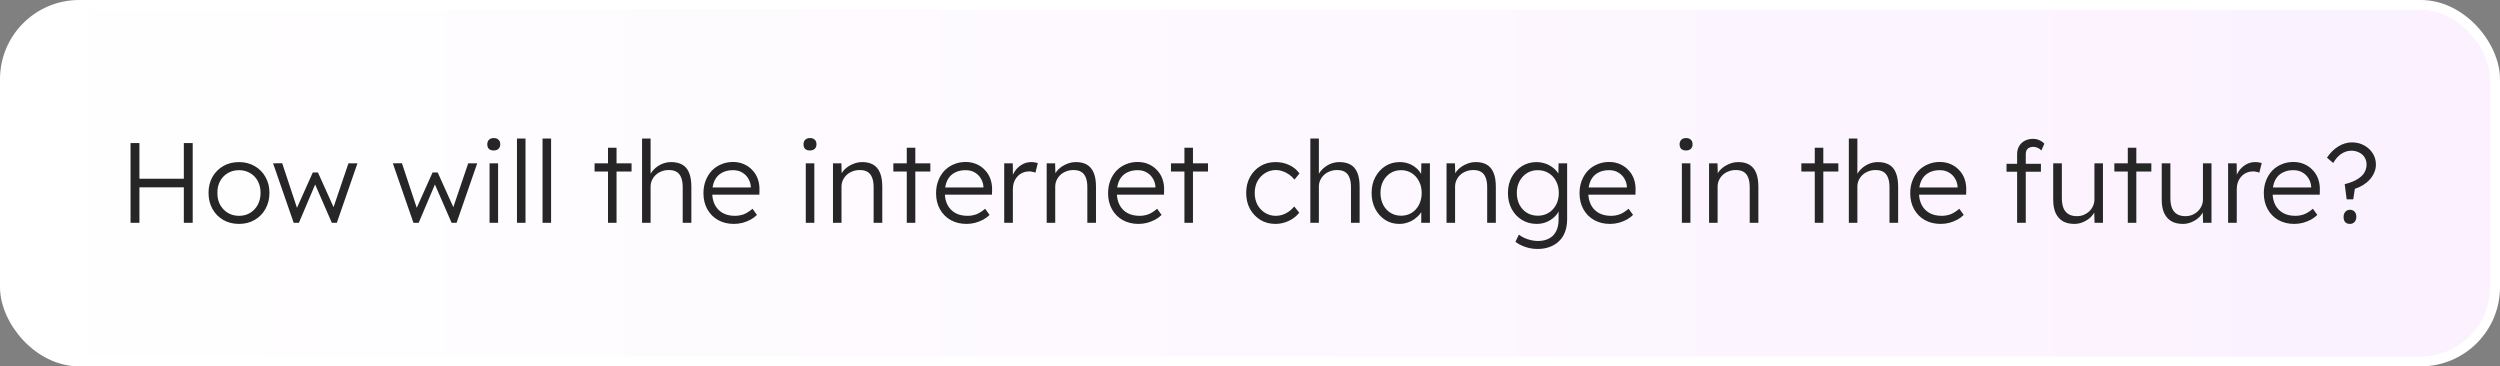
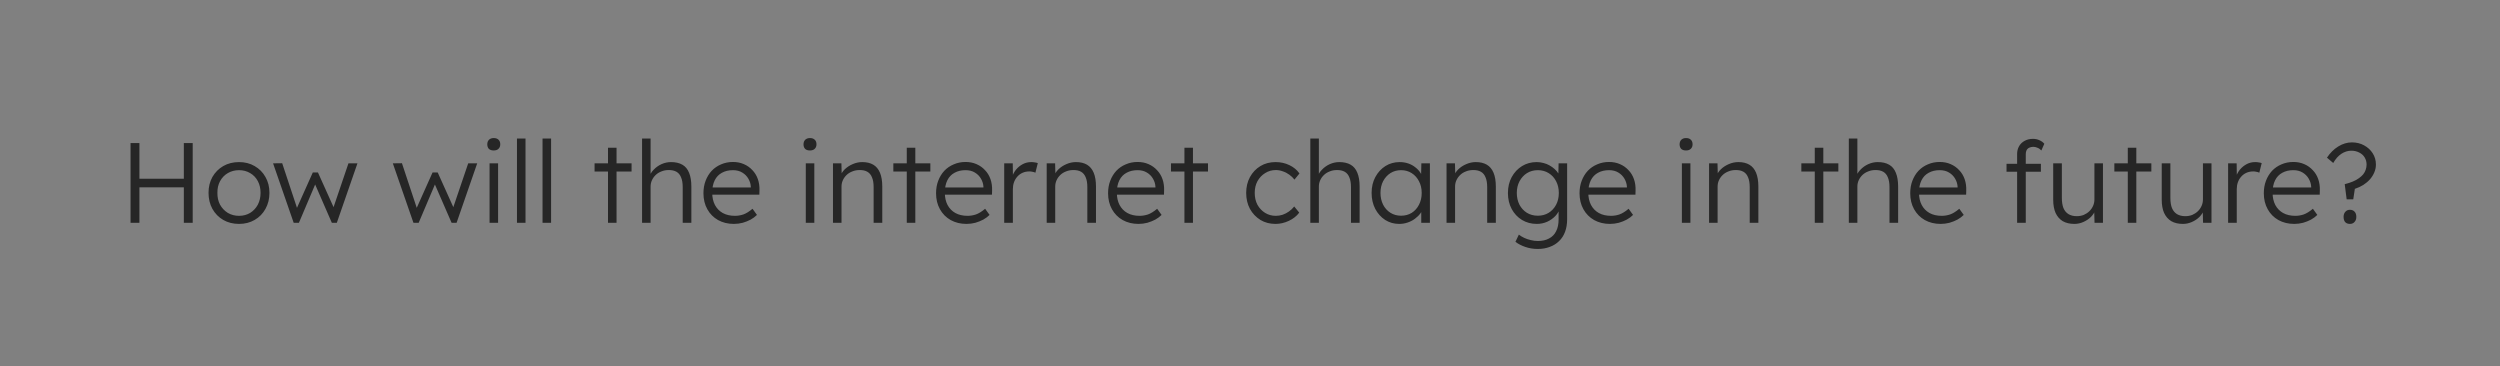
<svg xmlns="http://www.w3.org/2000/svg" width="505" height="74" viewBox="0 0 505 74" fill="none">
  <rect x="0" y="0" width="505" height="74" fill="#808080" stroke="none" />
-   <rect x="1" y="1" width="503" height="72" rx="15" fill="url(#paint0_linear_2916_98587)" stroke="white" stroke-width="2" />
  <path d="M37.133 45V28.9H38.927V45H37.133ZM26.369 45V28.9H28.163V45H26.369ZM27.243 37.847V36.099H37.892V37.847H27.243ZM48.287 45.23C47.091 45.23 46.025 44.962 45.09 44.425C44.17 43.888 43.442 43.145 42.905 42.194C42.384 41.243 42.123 40.162 42.123 38.951C42.123 37.755 42.384 36.689 42.905 35.754C43.442 34.819 44.17 34.083 45.09 33.546C46.025 33.009 47.091 32.741 48.287 32.741C49.468 32.741 50.518 33.009 51.438 33.546C52.373 34.083 53.102 34.819 53.623 35.754C54.16 36.689 54.428 37.755 54.428 38.951C54.428 40.162 54.16 41.243 53.623 42.194C53.102 43.145 52.373 43.888 51.438 44.425C50.518 44.962 49.468 45.23 48.287 45.23ZM48.287 43.597C49.13 43.597 49.882 43.398 50.541 42.999C51.2 42.585 51.714 42.033 52.082 41.343C52.45 40.638 52.634 39.84 52.634 38.951C52.634 38.062 52.45 37.272 52.082 36.582C51.714 35.892 51.2 35.355 50.541 34.972C49.882 34.573 49.13 34.374 48.287 34.374C47.444 34.374 46.685 34.573 46.01 34.972C45.351 35.355 44.829 35.9 44.446 36.605C44.078 37.295 43.902 38.077 43.917 38.951C43.902 39.84 44.078 40.638 44.446 41.343C44.829 42.033 45.351 42.585 46.01 42.999C46.685 43.398 47.444 43.597 48.287 43.597ZM59.324 45L55.161 32.994L57.001 32.971L60.244 42.746L59.669 42.7L63.188 34.834H64.223L67.765 42.7L67.075 42.746L70.387 32.994H72.204L68.041 45H67.029L63.303 36.444L63.993 36.49L60.382 45H59.324ZM83.515 45L79.352 32.994L81.192 32.971L84.435 42.746L83.86 42.7L87.379 34.834H88.414L91.956 42.7L91.266 42.746L94.578 32.994H96.395L92.232 45H91.22L87.494 36.444L88.184 36.49L84.573 45H83.515ZM98.89 45V32.994H100.615V45H98.89ZM99.741 30.395C99.312 30.395 98.982 30.288 98.752 30.073C98.537 29.843 98.43 29.536 98.43 29.153C98.43 28.77 98.545 28.463 98.775 28.233C99.005 28.003 99.327 27.888 99.741 27.888C100.155 27.888 100.477 28.003 100.707 28.233C100.937 28.448 101.052 28.754 101.052 29.153C101.052 29.521 100.937 29.82 100.707 30.05C100.477 30.28 100.155 30.395 99.741 30.395ZM104.428 45V27.98H106.153V45H104.428ZM109.594 45V27.98H111.319V45H109.594ZM122.816 45V29.843H124.541V45H122.816ZM120.102 34.65V32.994H127.577V34.65H120.102ZM129.696 45V27.98H131.421V35.616L131.076 35.961C131.244 35.332 131.559 34.78 132.019 34.305C132.479 33.814 133.015 33.431 133.629 33.155C134.257 32.879 134.894 32.741 135.538 32.741C136.458 32.741 137.224 32.917 137.838 33.27C138.451 33.623 138.903 34.167 139.195 34.903C139.501 35.639 139.655 36.574 139.655 37.709V45H137.907V37.801C137.907 37.004 137.799 36.352 137.585 35.846C137.385 35.325 137.071 34.941 136.642 34.696C136.212 34.451 135.676 34.336 135.032 34.351C134.526 34.351 134.05 34.443 133.606 34.627C133.161 34.796 132.778 35.033 132.456 35.34C132.134 35.647 131.881 35.999 131.697 36.398C131.513 36.797 131.421 37.226 131.421 37.686V45H130.57C130.462 45 130.34 45 130.202 45C130.064 45 129.895 45 129.696 45ZM148.238 45.23C147.042 45.23 145.976 44.969 145.041 44.448C144.121 43.927 143.4 43.198 142.879 42.263C142.357 41.328 142.097 40.254 142.097 39.043C142.097 38.108 142.242 37.264 142.534 36.513C142.825 35.746 143.231 35.079 143.753 34.512C144.289 33.945 144.926 33.508 145.662 33.201C146.398 32.879 147.195 32.718 148.054 32.718C148.866 32.718 149.602 32.864 150.262 33.155C150.936 33.446 151.511 33.853 151.987 34.374C152.477 34.88 152.845 35.486 153.091 36.191C153.336 36.896 153.443 37.671 153.413 38.514L153.39 39.319H143.385L143.132 37.87H152.079L151.665 38.261V37.709C151.634 37.157 151.473 36.628 151.182 36.122C150.89 35.601 150.476 35.179 149.94 34.857C149.418 34.535 148.79 34.374 148.054 34.374C147.195 34.374 146.451 34.55 145.823 34.903C145.194 35.24 144.711 35.746 144.374 36.421C144.036 37.096 143.868 37.931 143.868 38.928C143.868 39.879 144.052 40.707 144.42 41.412C144.788 42.102 145.309 42.639 145.984 43.022C146.674 43.405 147.502 43.597 148.468 43.597C149.035 43.597 149.595 43.505 150.147 43.321C150.714 43.122 151.335 42.738 152.01 42.171L152.907 43.413C152.554 43.766 152.132 44.08 151.642 44.356C151.151 44.617 150.614 44.831 150.032 45C149.449 45.153 148.851 45.23 148.238 45.23ZM162.769 45V32.994H164.494V45H162.769ZM163.62 30.395C163.191 30.395 162.861 30.288 162.631 30.073C162.416 29.843 162.309 29.536 162.309 29.153C162.309 28.77 162.424 28.463 162.654 28.233C162.884 28.003 163.206 27.888 163.62 27.888C164.034 27.888 164.356 28.003 164.586 28.233C164.816 28.448 164.931 28.754 164.931 29.153C164.931 29.521 164.816 29.82 164.586 30.05C164.356 30.28 164.034 30.395 163.62 30.395ZM168.261 45V32.994H169.963L170.032 35.501L169.756 35.616C169.909 35.095 170.208 34.619 170.653 34.19C171.098 33.761 171.627 33.416 172.24 33.155C172.869 32.879 173.513 32.741 174.172 32.741C175.061 32.741 175.805 32.917 176.403 33.27C177.001 33.623 177.453 34.167 177.76 34.903C178.067 35.639 178.22 36.574 178.22 37.709V45H176.472V37.801C176.472 37.004 176.365 36.352 176.15 35.846C175.951 35.325 175.636 34.941 175.207 34.696C174.778 34.451 174.249 34.336 173.62 34.351C173.099 34.351 172.616 34.443 172.171 34.627C171.726 34.796 171.343 35.033 171.021 35.34C170.699 35.647 170.446 35.999 170.262 36.398C170.078 36.797 169.986 37.226 169.986 37.686V45H169.135C169.028 45 168.905 45 168.767 45C168.629 45 168.46 45 168.261 45ZM183.169 45V29.843H184.894V45H183.169ZM180.455 34.65V32.994H187.93V34.65H180.455ZM195.226 45.23C194.03 45.23 192.964 44.969 192.029 44.448C191.109 43.927 190.388 43.198 189.867 42.263C189.346 41.328 189.085 40.254 189.085 39.043C189.085 38.108 189.231 37.264 189.522 36.513C189.813 35.746 190.22 35.079 190.741 34.512C191.278 33.945 191.914 33.508 192.65 33.201C193.386 32.879 194.183 32.718 195.042 32.718C195.855 32.718 196.591 32.864 197.25 33.155C197.925 33.446 198.5 33.853 198.975 34.374C199.466 34.88 199.834 35.486 200.079 36.191C200.324 36.896 200.432 37.671 200.401 38.514L200.378 39.319H190.373L190.12 37.87H199.067L198.653 38.261V37.709C198.622 37.157 198.461 36.628 198.17 36.122C197.879 35.601 197.465 35.179 196.928 34.857C196.407 34.535 195.778 34.374 195.042 34.374C194.183 34.374 193.44 34.55 192.811 34.903C192.182 35.24 191.699 35.746 191.362 36.421C191.025 37.096 190.856 37.931 190.856 38.928C190.856 39.879 191.04 40.707 191.408 41.412C191.776 42.102 192.297 42.639 192.972 43.022C193.662 43.405 194.49 43.597 195.456 43.597C196.023 43.597 196.583 43.505 197.135 43.321C197.702 43.122 198.323 42.738 198.998 42.171L199.895 43.413C199.542 43.766 199.121 44.08 198.63 44.356C198.139 44.617 197.603 44.831 197.02 45C196.437 45.153 195.839 45.23 195.226 45.23ZM202.851 45V32.994H204.576L204.622 36.191L204.438 35.754C204.607 35.217 204.875 34.719 205.243 34.259C205.626 33.799 206.079 33.431 206.6 33.155C207.121 32.879 207.696 32.741 208.325 32.741C208.586 32.741 208.831 32.764 209.061 32.81C209.291 32.841 209.483 32.887 209.636 32.948L209.153 34.88C208.954 34.788 208.747 34.727 208.532 34.696C208.333 34.65 208.141 34.627 207.957 34.627C207.436 34.627 206.968 34.719 206.554 34.903C206.14 35.087 205.787 35.348 205.496 35.685C205.205 36.007 204.982 36.383 204.829 36.812C204.676 37.241 204.599 37.701 204.599 38.192V45H202.851ZM211.431 45V32.994H213.133L213.202 35.501L212.926 35.616C213.079 35.095 213.378 34.619 213.823 34.19C214.268 33.761 214.797 33.416 215.41 33.155C216.039 32.879 216.683 32.741 217.342 32.741C218.231 32.741 218.975 32.917 219.573 33.27C220.171 33.623 220.623 34.167 220.93 34.903C221.237 35.639 221.39 36.574 221.39 37.709V45H219.642V37.801C219.642 37.004 219.535 36.352 219.32 35.846C219.121 35.325 218.806 34.941 218.377 34.696C217.948 34.451 217.419 34.336 216.79 34.351C216.269 34.351 215.786 34.443 215.341 34.627C214.896 34.796 214.513 35.033 214.191 35.34C213.869 35.647 213.616 35.999 213.432 36.398C213.248 36.797 213.156 37.226 213.156 37.686V45H212.305C212.198 45 212.075 45 211.937 45C211.799 45 211.63 45 211.431 45ZM229.973 45.23C228.777 45.23 227.711 44.969 226.776 44.448C225.856 43.927 225.135 43.198 224.614 42.263C224.093 41.328 223.832 40.254 223.832 39.043C223.832 38.108 223.978 37.264 224.269 36.513C224.56 35.746 224.967 35.079 225.488 34.512C226.025 33.945 226.661 33.508 227.397 33.201C228.133 32.879 228.93 32.718 229.789 32.718C230.602 32.718 231.338 32.864 231.997 33.155C232.672 33.446 233.247 33.853 233.722 34.374C234.213 34.88 234.581 35.486 234.826 36.191C235.071 36.896 235.179 37.671 235.148 38.514L235.125 39.319H225.12L224.867 37.87H233.814L233.4 38.261V37.709C233.369 37.157 233.208 36.628 232.917 36.122C232.626 35.601 232.212 35.179 231.675 34.857C231.154 34.535 230.525 34.374 229.789 34.374C228.93 34.374 228.187 34.55 227.558 34.903C226.929 35.24 226.446 35.746 226.109 36.421C225.772 37.096 225.603 37.931 225.603 38.928C225.603 39.879 225.787 40.707 226.155 41.412C226.523 42.102 227.044 42.639 227.719 43.022C228.409 43.405 229.237 43.597 230.203 43.597C230.77 43.597 231.33 43.505 231.882 43.321C232.449 43.122 233.07 42.738 233.745 42.171L234.642 43.413C234.289 43.766 233.868 44.08 233.377 44.356C232.886 44.617 232.35 44.831 231.767 45C231.184 45.153 230.586 45.23 229.973 45.23ZM239.254 45V29.843H240.979V45H239.254ZM236.54 34.65V32.994H244.015V34.65H236.54ZM257.639 45.23C256.505 45.23 255.493 44.962 254.603 44.425C253.714 43.873 253.009 43.129 252.487 42.194C251.981 41.243 251.728 40.17 251.728 38.974C251.728 37.778 251.981 36.712 252.487 35.777C253.009 34.826 253.714 34.083 254.603 33.546C255.493 33.009 256.512 32.741 257.662 32.741C258.69 32.741 259.625 32.948 260.468 33.362C261.312 33.761 261.986 34.32 262.492 35.041L261.48 36.283C261.189 35.9 260.836 35.562 260.422 35.271C260.024 34.98 259.587 34.757 259.111 34.604C258.651 34.435 258.191 34.351 257.731 34.351C256.919 34.351 256.19 34.558 255.546 34.972C254.902 35.371 254.389 35.915 254.005 36.605C253.637 37.295 253.453 38.085 253.453 38.974C253.453 39.863 253.637 40.661 254.005 41.366C254.389 42.056 254.902 42.6 255.546 42.999C256.19 43.398 256.911 43.597 257.708 43.597C258.168 43.597 258.621 43.528 259.065 43.39C259.51 43.237 259.932 43.022 260.33 42.746C260.729 42.47 261.097 42.125 261.434 41.711L262.446 42.953C261.925 43.643 261.227 44.195 260.353 44.609C259.479 45.023 258.575 45.23 257.639 45.23ZM264.686 45V27.98H266.411V35.616L266.066 35.961C266.235 35.332 266.549 34.78 267.009 34.305C267.469 33.814 268.006 33.431 268.619 33.155C269.248 32.879 269.884 32.741 270.528 32.741C271.448 32.741 272.215 32.917 272.828 33.27C273.441 33.623 273.894 34.167 274.185 34.903C274.492 35.639 274.645 36.574 274.645 37.709V45H272.897V37.801C272.897 37.004 272.79 36.352 272.575 35.846C272.376 35.325 272.061 34.941 271.632 34.696C271.203 34.451 270.666 34.336 270.022 34.351C269.516 34.351 269.041 34.443 268.596 34.627C268.151 34.796 267.768 35.033 267.446 35.34C267.124 35.647 266.871 35.999 266.687 36.398C266.503 36.797 266.411 37.226 266.411 37.686V45H265.56C265.453 45 265.33 45 265.192 45C265.054 45 264.885 45 264.686 45ZM282.63 45.23C281.587 45.23 280.644 44.962 279.801 44.425C278.957 43.873 278.29 43.129 277.8 42.194C277.309 41.243 277.064 40.17 277.064 38.974C277.064 37.763 277.317 36.689 277.823 35.754C278.329 34.819 279.003 34.083 279.847 33.546C280.705 33.009 281.664 32.741 282.722 32.741C283.35 32.741 283.933 32.833 284.47 33.017C285.006 33.201 285.482 33.462 285.896 33.799C286.325 34.121 286.678 34.504 286.954 34.949C287.245 35.378 287.444 35.846 287.552 36.352L287.046 36.099L287.115 32.994H288.84V45H287.092V42.056L287.552 41.757C287.444 42.217 287.237 42.662 286.931 43.091C286.624 43.505 286.248 43.873 285.804 44.195C285.374 44.517 284.884 44.77 284.332 44.954C283.795 45.138 283.228 45.23 282.63 45.23ZM283.021 43.574C283.818 43.574 284.531 43.382 285.16 42.999C285.788 42.6 286.279 42.056 286.632 41.366C287 40.661 287.184 39.863 287.184 38.974C287.184 38.085 287 37.295 286.632 36.605C286.279 35.915 285.788 35.371 285.16 34.972C284.531 34.573 283.818 34.374 283.021 34.374C282.208 34.374 281.487 34.573 280.859 34.972C280.245 35.371 279.755 35.915 279.387 36.605C279.034 37.295 278.858 38.085 278.858 38.974C278.858 39.848 279.034 40.638 279.387 41.343C279.739 42.033 280.23 42.577 280.859 42.976C281.487 43.375 282.208 43.574 283.021 43.574ZM292.2 45V32.994H293.902L293.971 35.501L293.695 35.616C293.849 35.095 294.148 34.619 294.592 34.19C295.037 33.761 295.566 33.416 296.179 33.155C296.808 32.879 297.452 32.741 298.111 32.741C299.001 32.741 299.744 32.917 300.342 33.27C300.94 33.623 301.393 34.167 301.699 34.903C302.006 35.639 302.159 36.574 302.159 37.709V45H300.411V37.801C300.411 37.004 300.304 36.352 300.089 35.846C299.89 35.325 299.576 34.941 299.146 34.696C298.717 34.451 298.188 34.336 297.559 34.351C297.038 34.351 296.555 34.443 296.11 34.627C295.666 34.796 295.282 35.033 294.96 35.34C294.638 35.647 294.385 35.999 294.201 36.398C294.017 36.797 293.925 37.226 293.925 37.686V45H293.074C292.967 45 292.844 45 292.706 45C292.568 45 292.4 45 292.2 45ZM310.627 50.29C309.738 50.29 308.895 50.152 308.097 49.876C307.3 49.6 306.641 49.255 306.119 48.841L306.809 47.392C307.116 47.637 307.469 47.852 307.867 48.036C308.281 48.235 308.726 48.389 309.201 48.496C309.677 48.619 310.16 48.68 310.65 48.68C311.54 48.68 312.291 48.511 312.904 48.174C313.533 47.852 314.008 47.369 314.33 46.725C314.668 46.081 314.836 45.284 314.836 44.333V42.033L315.112 41.964C314.974 42.547 314.675 43.091 314.215 43.597C313.755 44.088 313.196 44.486 312.536 44.793C311.877 45.084 311.179 45.23 310.443 45.23C309.324 45.23 308.32 44.962 307.43 44.425C306.556 43.888 305.866 43.152 305.36 42.217C304.854 41.266 304.601 40.193 304.601 38.997C304.601 37.786 304.854 36.712 305.36 35.777C305.882 34.826 306.579 34.083 307.453 33.546C308.327 33.009 309.309 32.741 310.397 32.741C310.873 32.741 311.333 32.802 311.777 32.925C312.222 33.032 312.628 33.193 312.996 33.408C313.38 33.623 313.725 33.868 314.031 34.144C314.338 34.42 314.591 34.719 314.79 35.041C315.005 35.363 315.158 35.693 315.25 36.03L314.767 35.961L314.836 32.994H316.561V44.264C316.561 45.23 316.423 46.081 316.147 46.817C315.871 47.568 315.465 48.197 314.928 48.703C314.407 49.224 313.778 49.615 313.042 49.876C312.322 50.152 311.517 50.29 310.627 50.29ZM310.65 43.574C311.463 43.574 312.184 43.382 312.812 42.999C313.456 42.6 313.962 42.056 314.33 41.366C314.698 40.676 314.882 39.879 314.882 38.974C314.882 38.085 314.698 37.295 314.33 36.605C313.978 35.915 313.479 35.371 312.835 34.972C312.191 34.573 311.463 34.374 310.65 34.374C309.822 34.374 309.086 34.573 308.442 34.972C307.814 35.371 307.315 35.915 306.947 36.605C306.579 37.295 306.395 38.085 306.395 38.974C306.395 39.848 306.572 40.638 306.924 41.343C307.292 42.033 307.791 42.577 308.419 42.976C309.063 43.375 309.807 43.574 310.65 43.574ZM325.207 45.23C324.011 45.23 322.946 44.969 322.01 44.448C321.09 43.927 320.37 43.198 319.848 42.263C319.327 41.328 319.066 40.254 319.066 39.043C319.066 38.108 319.212 37.264 319.503 36.513C319.795 35.746 320.201 35.079 320.722 34.512C321.259 33.945 321.895 33.508 322.631 33.201C323.367 32.879 324.165 32.718 325.023 32.718C325.836 32.718 326.572 32.864 327.231 33.155C327.906 33.446 328.481 33.853 328.956 34.374C329.447 34.88 329.815 35.486 330.06 36.191C330.306 36.896 330.413 37.671 330.382 38.514L330.359 39.319H320.354L320.101 37.87H329.048L328.634 38.261V37.709C328.604 37.157 328.443 36.628 328.151 36.122C327.86 35.601 327.446 35.179 326.909 34.857C326.388 34.535 325.759 34.374 325.023 34.374C324.165 34.374 323.421 34.55 322.792 34.903C322.164 35.24 321.681 35.746 321.343 36.421C321.006 37.096 320.837 37.931 320.837 38.928C320.837 39.879 321.021 40.707 321.389 41.412C321.757 42.102 322.279 42.639 322.953 43.022C323.643 43.405 324.471 43.597 325.437 43.597C326.005 43.597 326.564 43.505 327.116 43.321C327.684 43.122 328.305 42.738 328.979 42.171L329.876 43.413C329.524 43.766 329.102 44.08 328.611 44.356C328.121 44.617 327.584 44.831 327.001 45C326.419 45.153 325.821 45.23 325.207 45.23ZM339.739 45V32.994H341.464V45H339.739ZM340.59 30.395C340.16 30.395 339.831 30.288 339.601 30.073C339.386 29.843 339.279 29.536 339.279 29.153C339.279 28.77 339.394 28.463 339.624 28.233C339.854 28.003 340.176 27.888 340.59 27.888C341.004 27.888 341.326 28.003 341.556 28.233C341.786 28.448 341.901 28.754 341.901 29.153C341.901 29.521 341.786 29.82 341.556 30.05C341.326 30.28 341.004 30.395 340.59 30.395ZM345.231 45V32.994H346.933L347.002 35.501L346.726 35.616C346.879 35.095 347.178 34.619 347.623 34.19C348.067 33.761 348.596 33.416 349.21 33.155C349.838 32.879 350.482 32.741 351.142 32.741C352.031 32.741 352.775 32.917 353.373 33.27C353.971 33.623 354.423 34.167 354.73 34.903C355.036 35.639 355.19 36.574 355.19 37.709V45H353.442V37.801C353.442 37.004 353.334 36.352 353.12 35.846C352.92 35.325 352.606 34.941 352.177 34.696C351.747 34.451 351.218 34.336 350.59 34.351C350.068 34.351 349.585 34.443 349.141 34.627C348.696 34.796 348.313 35.033 347.991 35.34C347.669 35.647 347.416 35.999 347.232 36.398C347.048 36.797 346.956 37.226 346.956 37.686V45H346.105C345.997 45 345.875 45 345.737 45C345.599 45 345.43 45 345.231 45ZM366.585 45V29.843H368.31V45H366.585ZM363.871 34.65V32.994H371.346V34.65H363.871ZM373.464 45V27.98H375.189V35.616L374.844 35.961C375.013 35.332 375.327 34.78 375.787 34.305C376.247 33.814 376.784 33.431 377.397 33.155C378.026 32.879 378.662 32.741 379.306 32.741C380.226 32.741 380.993 32.917 381.606 33.27C382.219 33.623 382.672 34.167 382.963 34.903C383.27 35.639 383.423 36.574 383.423 37.709V45H381.675V37.801C381.675 37.004 381.568 36.352 381.353 35.846C381.154 35.325 380.839 34.941 380.41 34.696C379.981 34.451 379.444 34.336 378.8 34.351C378.294 34.351 377.819 34.443 377.374 34.627C376.929 34.796 376.546 35.033 376.224 35.34C375.902 35.647 375.649 35.999 375.465 36.398C375.281 36.797 375.189 37.226 375.189 37.686V45H374.338C374.231 45 374.108 45 373.97 45C373.832 45 373.663 45 373.464 45ZM392.006 45.23C390.81 45.23 389.744 44.969 388.809 44.448C387.889 43.927 387.168 43.198 386.647 42.263C386.126 41.328 385.865 40.254 385.865 39.043C385.865 38.108 386.011 37.264 386.302 36.513C386.593 35.746 387 35.079 387.521 34.512C388.058 33.945 388.694 33.508 389.43 33.201C390.166 32.879 390.963 32.718 391.822 32.718C392.635 32.718 393.371 32.864 394.03 33.155C394.705 33.446 395.28 33.853 395.755 34.374C396.246 34.88 396.614 35.486 396.859 36.191C397.104 36.896 397.212 37.671 397.181 38.514L397.158 39.319H387.153L386.9 37.87H395.847L395.433 38.261V37.709C395.402 37.157 395.241 36.628 394.95 36.122C394.659 35.601 394.245 35.179 393.708 34.857C393.187 34.535 392.558 34.374 391.822 34.374C390.963 34.374 390.22 34.55 389.591 34.903C388.962 35.24 388.479 35.746 388.142 36.421C387.805 37.096 387.636 37.931 387.636 38.928C387.636 39.879 387.82 40.707 388.188 41.412C388.556 42.102 389.077 42.639 389.752 43.022C390.442 43.405 391.27 43.597 392.236 43.597C392.803 43.597 393.363 43.505 393.915 43.321C394.482 43.122 395.103 42.738 395.778 42.171L396.675 43.413C396.322 43.766 395.901 44.08 395.41 44.356C394.919 44.617 394.383 44.831 393.8 45C393.217 45.153 392.619 45.23 392.006 45.23ZM407.457 45V31.131C407.457 30.533 407.588 30.004 407.848 29.544C408.109 29.084 408.477 28.724 408.952 28.463C409.443 28.187 410.01 28.049 410.654 28.049C411.145 28.049 411.582 28.141 411.965 28.325C412.364 28.494 412.694 28.731 412.954 29.038L412.356 30.395C412.111 30.134 411.843 29.95 411.551 29.843C411.275 29.72 411.007 29.659 410.746 29.659C410.409 29.659 410.125 29.72 409.895 29.843C409.665 29.95 409.489 30.119 409.366 30.349C409.259 30.564 409.205 30.824 409.205 31.131V45H408.4C408.232 45 408.071 45 407.917 45C407.764 45 407.611 45 407.457 45ZM405.318 34.696V33.086H412.264V34.696H405.318ZM419.025 45.23C418.105 45.23 417.323 45.046 416.679 44.678C416.05 44.295 415.567 43.743 415.23 43.022C414.908 42.301 414.747 41.404 414.747 40.331V32.994H416.495V39.986C416.495 40.799 416.602 41.481 416.817 42.033C417.047 42.57 417.384 42.976 417.829 43.252C418.289 43.528 418.848 43.666 419.508 43.666C420.014 43.666 420.481 43.582 420.911 43.413C421.34 43.229 421.716 42.984 422.038 42.677C422.36 42.37 422.613 42.01 422.797 41.596C422.981 41.182 423.073 40.745 423.073 40.285V32.994H424.798V45H423.096L423.027 42.47L423.303 42.332C423.119 42.869 422.812 43.359 422.383 43.804C421.953 44.233 421.44 44.578 420.842 44.839C420.259 45.1 419.653 45.23 419.025 45.23ZM429.813 45V29.843H431.538V45H429.813ZM427.099 34.65V32.994H434.574V34.65H427.099ZM440.947 45.23C440.027 45.23 439.245 45.046 438.601 44.678C437.972 44.295 437.489 43.743 437.152 43.022C436.83 42.301 436.669 41.404 436.669 40.331V32.994H438.417V39.986C438.417 40.799 438.524 41.481 438.739 42.033C438.969 42.57 439.306 42.976 439.751 43.252C440.211 43.528 440.77 43.666 441.43 43.666C441.936 43.666 442.403 43.582 442.833 43.413C443.262 43.229 443.638 42.984 443.96 42.677C444.282 42.37 444.535 42.01 444.719 41.596C444.903 41.182 444.995 40.745 444.995 40.285V32.994H446.72V45H445.018L444.949 42.47L445.225 42.332C445.041 42.869 444.734 43.359 444.305 43.804C443.875 44.233 443.362 44.578 442.764 44.839C442.181 45.1 441.575 45.23 440.947 45.23ZM450.078 45V32.994H451.803L451.849 36.191L451.665 35.754C451.834 35.217 452.102 34.719 452.47 34.259C452.854 33.799 453.306 33.431 453.827 33.155C454.349 32.879 454.924 32.741 455.552 32.741C455.813 32.741 456.058 32.764 456.288 32.81C456.518 32.841 456.71 32.887 456.863 32.948L456.38 34.88C456.181 34.788 455.974 34.727 455.759 34.696C455.56 34.65 455.368 34.627 455.184 34.627C454.663 34.627 454.195 34.719 453.781 34.903C453.367 35.087 453.015 35.348 452.723 35.685C452.432 36.007 452.21 36.383 452.056 36.812C451.903 37.241 451.826 37.701 451.826 38.192V45H450.078ZM463.432 45.23C462.236 45.23 461.17 44.969 460.235 44.448C459.315 43.927 458.594 43.198 458.073 42.263C457.552 41.328 457.291 40.254 457.291 39.043C457.291 38.108 457.437 37.264 457.728 36.513C458.019 35.746 458.426 35.079 458.947 34.512C459.484 33.945 460.12 33.508 460.856 33.201C461.592 32.879 462.389 32.718 463.248 32.718C464.061 32.718 464.797 32.864 465.456 33.155C466.131 33.446 466.706 33.853 467.181 34.374C467.672 34.88 468.04 35.486 468.285 36.191C468.53 36.896 468.638 37.671 468.607 38.514L468.584 39.319H458.579L458.326 37.87H467.273L466.859 38.261V37.709C466.828 37.157 466.667 36.628 466.376 36.122C466.085 35.601 465.671 35.179 465.134 34.857C464.613 34.535 463.984 34.374 463.248 34.374C462.389 34.374 461.646 34.55 461.017 34.903C460.388 35.24 459.905 35.746 459.568 36.421C459.231 37.096 459.062 37.931 459.062 38.928C459.062 39.879 459.246 40.707 459.614 41.412C459.982 42.102 460.503 42.639 461.178 43.022C461.868 43.405 462.696 43.597 463.662 43.597C464.229 43.597 464.789 43.505 465.341 43.321C465.908 43.122 466.529 42.738 467.204 42.171L468.101 43.413C467.748 43.766 467.327 44.08 466.836 44.356C466.345 44.617 465.809 44.831 465.226 45C464.643 45.153 464.045 45.23 463.432 45.23ZM474.024 40.262L473.633 37.203C474.246 37.05 474.791 36.873 475.266 36.674C475.741 36.475 476.148 36.252 476.485 36.007C476.838 35.762 477.129 35.501 477.359 35.225C477.589 34.934 477.758 34.627 477.865 34.305C477.988 33.968 478.049 33.615 478.049 33.247C478.049 32.71 477.919 32.227 477.658 31.798C477.397 31.369 477.029 31.039 476.554 30.809C476.079 30.564 475.55 30.441 474.967 30.441C474.277 30.441 473.61 30.648 472.966 31.062C472.337 31.476 471.785 32.097 471.31 32.925L470.045 31.844C470.689 30.878 471.448 30.127 472.322 29.59C473.211 29.038 474.131 28.762 475.082 28.762C476.002 28.762 476.822 28.961 477.543 29.36C478.279 29.759 478.862 30.295 479.291 30.97C479.72 31.645 479.935 32.404 479.935 33.247C479.935 33.784 479.828 34.305 479.613 34.811C479.414 35.302 479.122 35.769 478.739 36.214C478.356 36.643 477.903 37.027 477.382 37.364C476.861 37.686 476.293 37.947 475.68 38.146L475.358 40.262H474.024ZM473.403 43.804C473.403 43.39 473.518 43.053 473.748 42.792C473.978 42.516 474.292 42.378 474.691 42.378C475.09 42.378 475.404 42.508 475.634 42.769C475.864 43.014 475.979 43.359 475.979 43.804C475.979 44.233 475.856 44.578 475.611 44.839C475.381 45.1 475.074 45.23 474.691 45.23C474.277 45.23 473.955 45.107 473.725 44.862C473.51 44.617 473.403 44.264 473.403 43.804Z" fill="#262626" />
  <defs>
    <linearGradient id="paint0_linear_2916_98587" x1="0" y1="37" x2="505" y2="37" gradientUnits="userSpaceOnUse">
      <stop stop-color="white" />
      <stop offset="1" stop-color="#FBF1FF" />
    </linearGradient>
  </defs>
</svg>